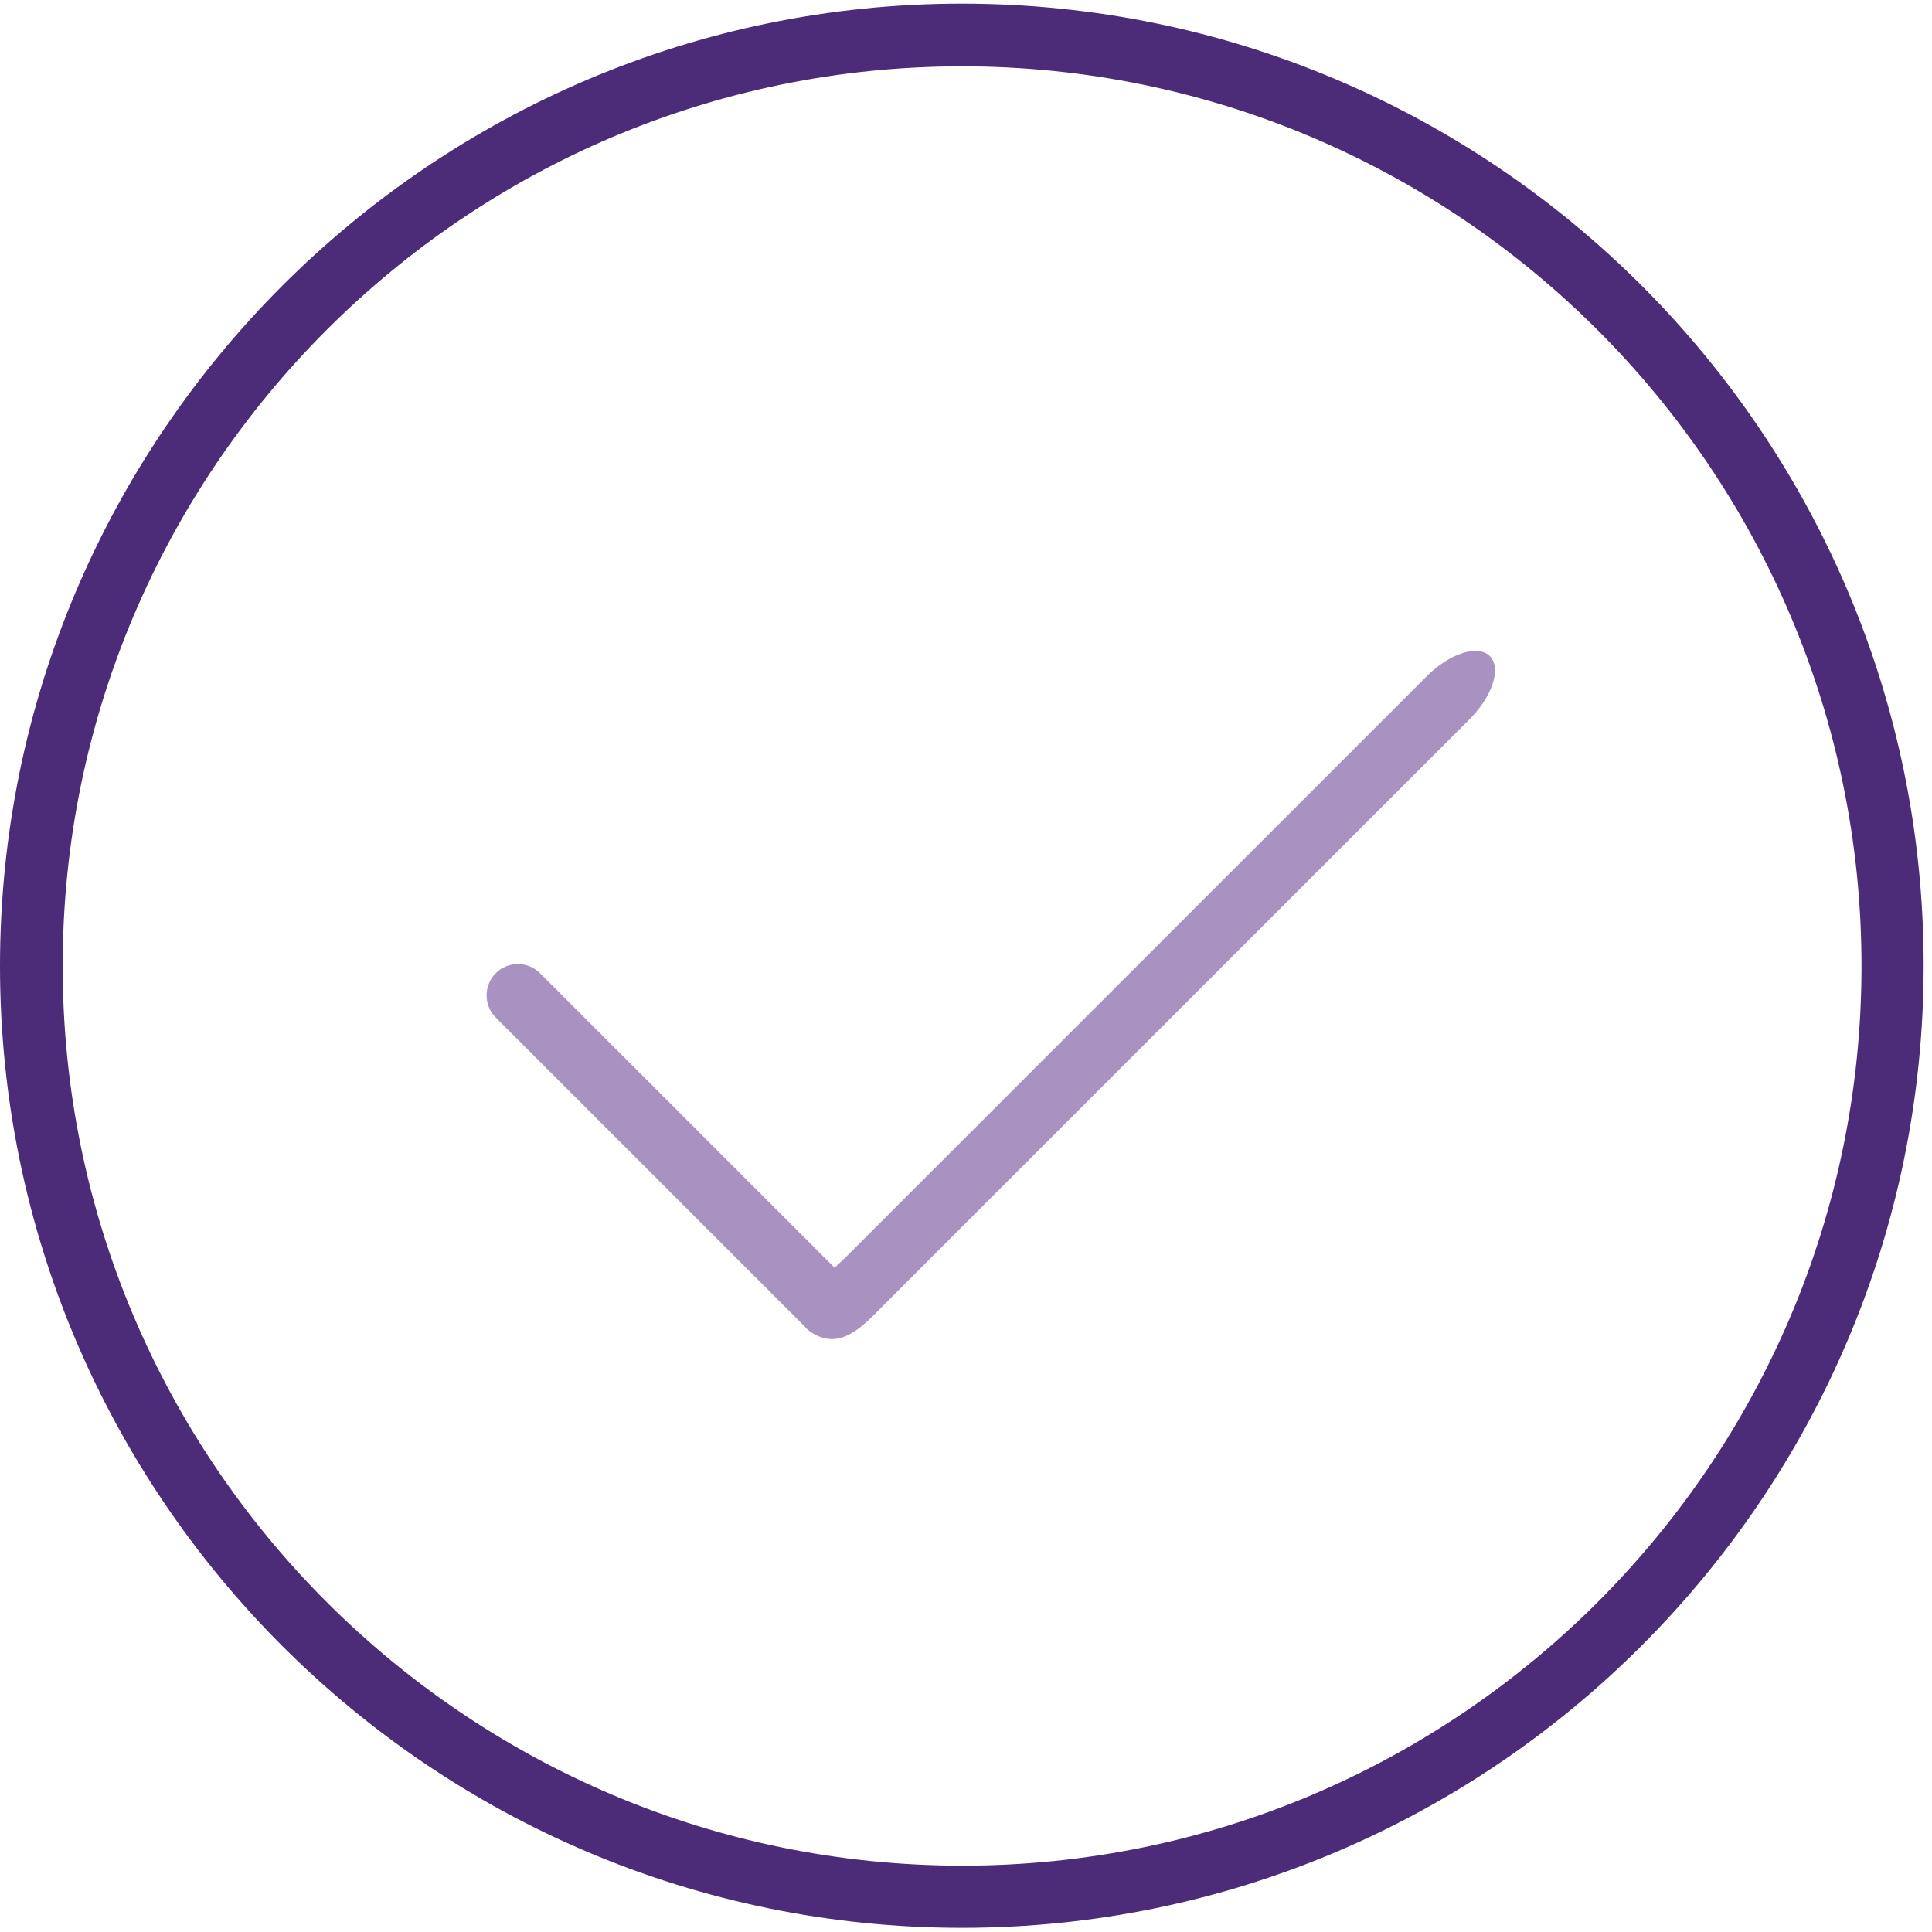
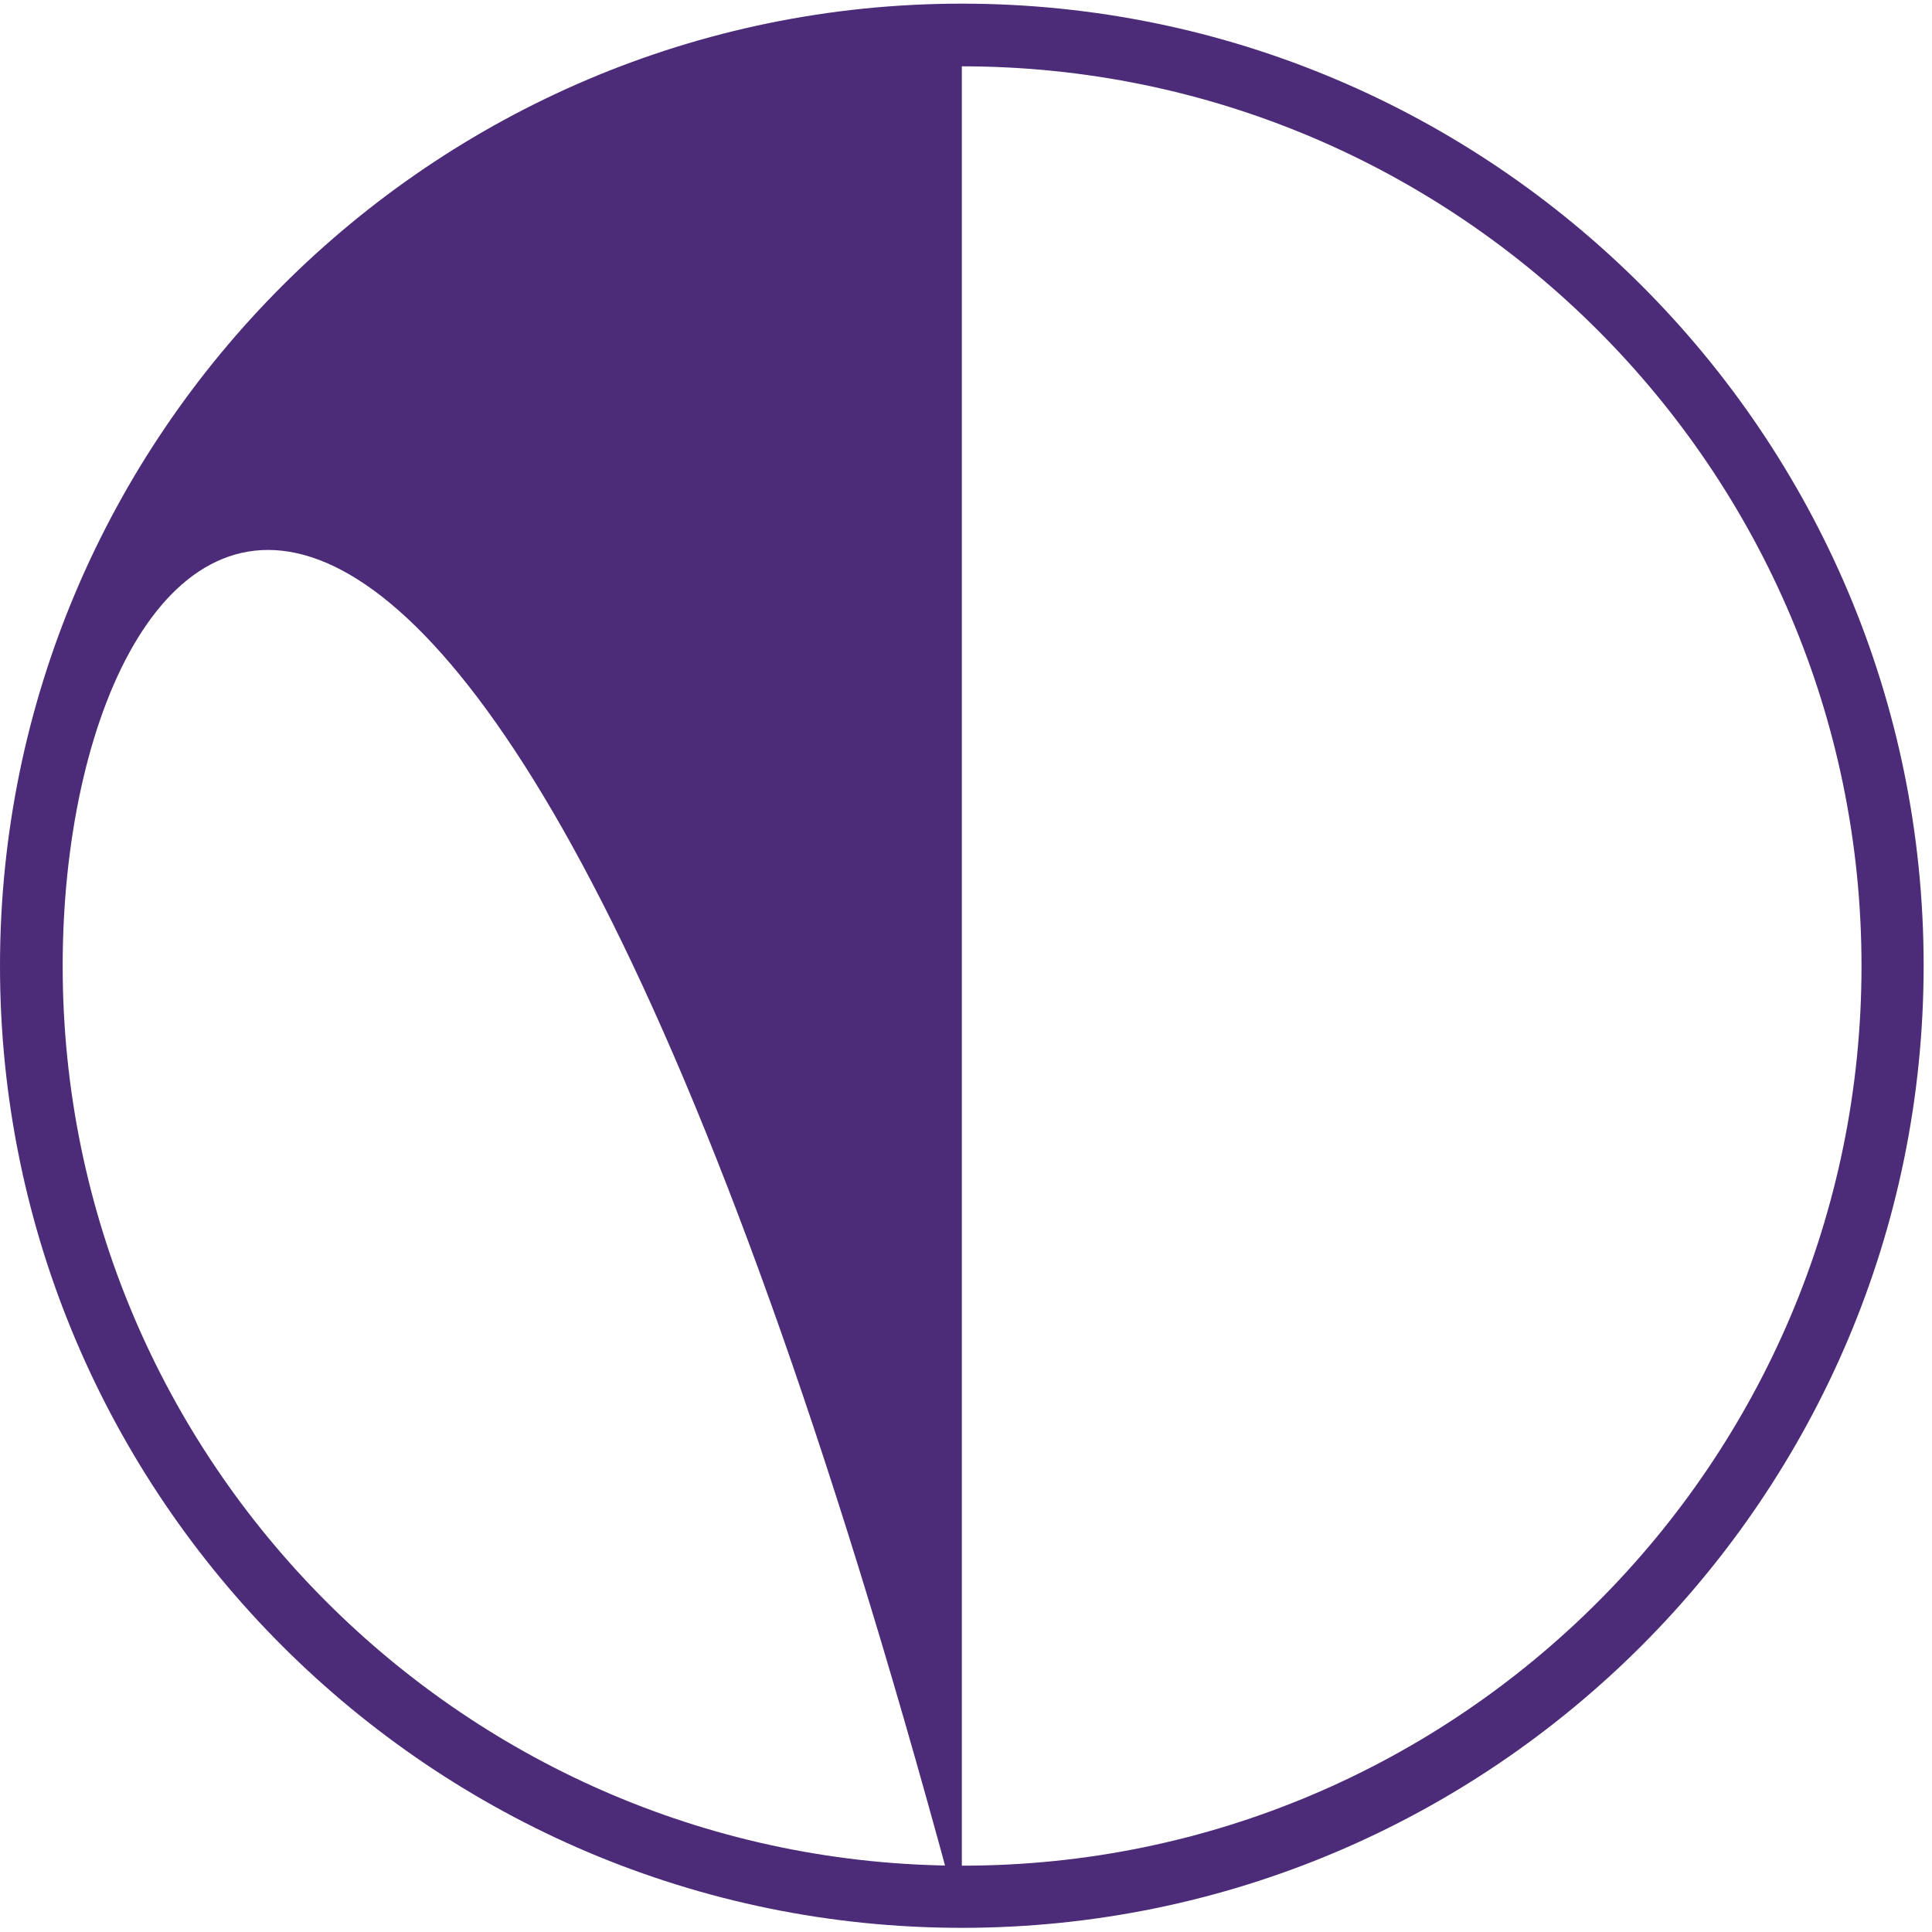
<svg xmlns="http://www.w3.org/2000/svg" width="64px" height="64px" viewBox="0 0 64 64" version="1.1">
  <title>icon / communicate</title>
  <g id="UI-Kit-&amp;-Components-list" stroke="none" stroke-width="1" fill="none" fill-rule="evenodd">
    <g id="Site-wide-pt.2" transform="translate(-128, -767)" fill-rule="nonzero">
      <g id="Grid-Copy" transform="translate(0, 617)">
        <g id="Group-3" transform="translate(128, 149)">
          <g id="icon-45-1" transform="translate(0, 1)">
-             <path d="M31.862,63.862 C14.305,63.862 0,49.574 0,32 C0,14.426 14.305,0.121 31.862,0.121 C49.436,0.121 63.723,14.409 63.723,31.983 C63.723,49.557 49.436,63.862 31.862,63.862 Z M31.862,2.197 C15.446,2.197 2.076,15.568 2.076,32 C2.076,48.432 15.446,61.803 31.879,61.803 C48.311,61.803 61.665,48.432 61.665,32 C61.665,15.568 48.294,2.197 31.862,2.197 Z" id="Shape" fill="#4C2B78" />
-             <path d="M49.352,21.734 C49.743,22.125 49.443,23.064 48.687,23.821 L29.518,42.989 C29.419,43.085 29.32,43.186 29.221,43.287 L29.021,43.49 C28.385,44.127 27.713,44.684 26.877,44.136 C26.781,44.073 26.706,44.006 26.651,43.937 C26.651,43.936 26.649,43.934 26.647,43.932 L16.422,33.707 C16.018,33.303 16.018,32.643 16.422,32.239 C16.825,31.835 17.486,31.835 17.889,32.239 L27.646,41.995 C27.807,41.844 27.963,41.7 28.096,41.567 L47.265,22.399 C48.022,21.642 48.961,21.343 49.352,21.734 Z" id="Combined-Shape" fill="#A792C1" />
+             <path d="M31.862,63.862 C14.305,63.862 0,49.574 0,32 C0,14.426 14.305,0.121 31.862,0.121 C49.436,0.121 63.723,14.409 63.723,31.983 C63.723,49.557 49.436,63.862 31.862,63.862 Z C15.446,2.197 2.076,15.568 2.076,32 C2.076,48.432 15.446,61.803 31.879,61.803 C48.311,61.803 61.665,48.432 61.665,32 C61.665,15.568 48.294,2.197 31.862,2.197 Z" id="Shape" fill="#4C2B78" />
          </g>
        </g>
      </g>
    </g>
  </g>
</svg>